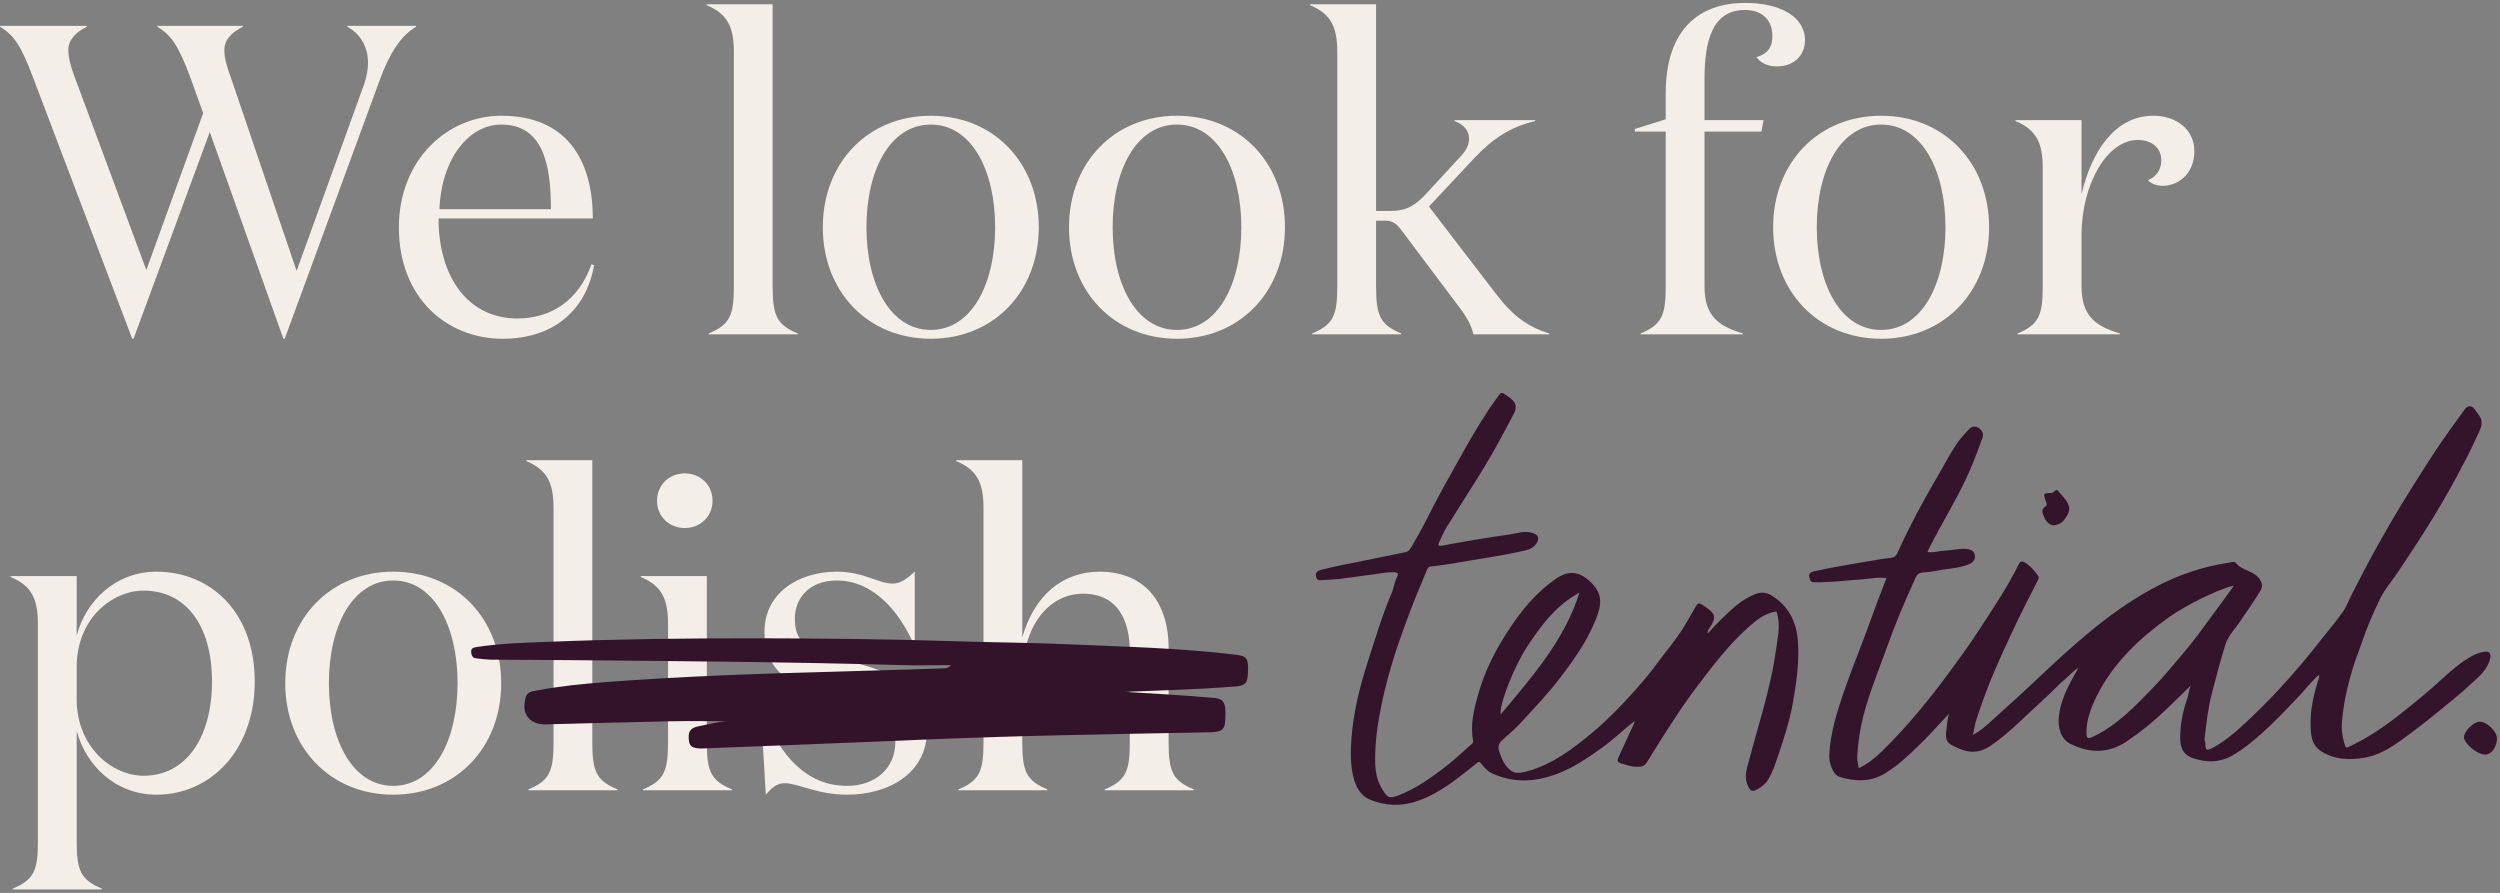
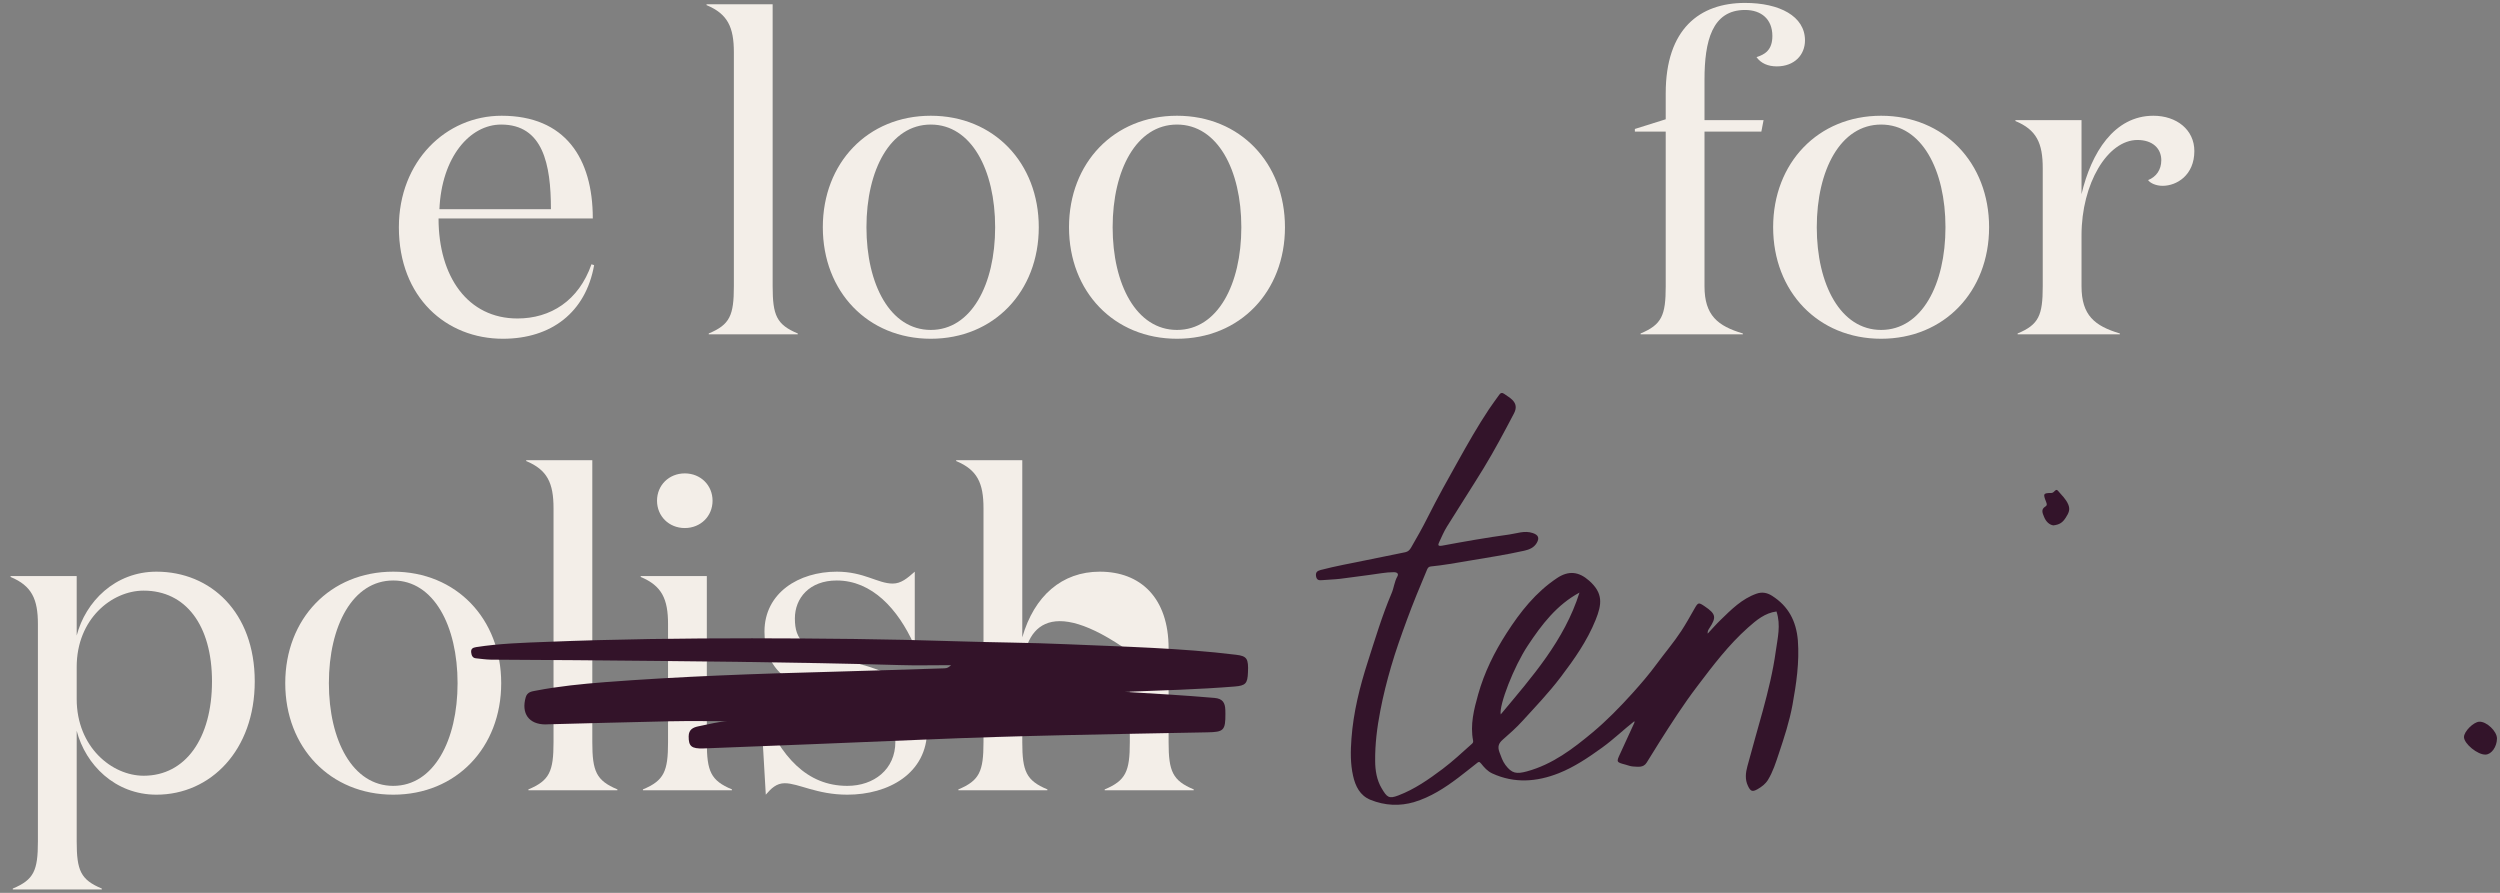
<svg xmlns="http://www.w3.org/2000/svg" width="658" height="235" viewBox="0 0 658 235" fill="none">
  <rect x="0" y="0" width="658" height="235" fill="#808080" stroke="none" />
-   <path d="M251.664 121.116H269.064V167.748C272.196 156.844 279.504 150.464 289.48 150.464C300.152 150.464 307.576 157.308 307.576 170.648V195.356C307.576 203.012 308.62 205.448 314.188 207.768V208H290.756V207.768C296.324 205.448 297.368 203.012 297.368 195.356V171.576C297.368 163.34 294.236 156.264 285.072 156.264C275.792 156.264 269.064 165.08 269.064 178.304V195.356C269.064 203.012 270.108 205.448 275.676 207.768V208H252.244V207.768C257.812 205.448 258.856 203.012 258.856 195.356V133.76C258.856 127.148 257.232 123.668 251.664 121.348V121.116Z" fill="#F3EEE8" />
+   <path d="M251.664 121.116H269.064V167.748C272.196 156.844 279.504 150.464 289.48 150.464C300.152 150.464 307.576 157.308 307.576 170.648V195.356C307.576 203.012 308.62 205.448 314.188 207.768V208H290.756V207.768C296.324 205.448 297.368 203.012 297.368 195.356V171.576C275.792 156.264 269.064 165.08 269.064 178.304V195.356C269.064 203.012 270.108 205.448 275.676 207.768V208H252.244V207.768C257.812 205.448 258.856 203.012 258.856 195.356V133.76C258.856 127.148 257.232 123.668 251.664 121.348V121.116Z" fill="#F3EEE8" />
  <path d="M220.233 152.784C213.041 152.784 209.213 157.424 209.213 162.76C209.213 168.444 211.417 171.228 223.249 174.012C238.677 177.608 244.013 182.828 244.013 192.108C244.013 203.592 233.805 209.16 223.017 209.16C215.013 209.16 210.141 206.144 206.545 206.144C204.341 206.144 202.949 207.536 201.557 209.16L200.281 187.12H200.513C205.501 199.184 212.345 206.84 223.017 206.84C229.977 206.84 235.661 202.548 235.661 195.24C235.661 188.396 229.397 185.96 219.305 183.64C205.965 180.508 201.209 174.94 201.209 166.24C201.209 156.032 210.257 150.464 220.233 150.464C227.425 150.464 231.021 153.596 234.965 153.596C237.169 153.596 238.793 152.204 240.765 150.464V169.604H240.533C236.357 160.324 229.513 152.784 220.233 152.784Z" fill="#F3EEE8" />
  <path d="M172.929 131.788C172.929 127.728 176.061 124.596 180.237 124.596C184.413 124.596 187.545 127.728 187.545 131.788C187.545 135.848 184.413 138.98 180.237 138.98C176.061 138.98 172.929 135.848 172.929 131.788ZM186.037 151.624V195.356C186.037 203.012 187.081 205.448 192.649 207.768V208H169.217V207.768C174.785 205.448 175.829 203.012 175.829 195.356V164.268C175.829 157.656 174.205 154.176 168.637 151.856V151.624H186.037Z" fill="#F3EEE8" />
  <path d="M155.896 121.116V195.356C155.896 203.012 156.94 205.448 162.508 207.768V208H139.076V207.768C144.644 205.448 145.688 203.012 145.688 195.356V133.76C145.688 127.148 144.064 123.668 138.496 121.348V121.116H155.896Z" fill="#F3EEE8" />
  <path d="M103.498 209.16C86.91 209.16 75.078 196.748 75.078 179.812C75.078 162.876 86.91 150.464 103.498 150.464C120.086 150.464 131.918 162.876 131.918 179.812C131.918 196.748 120.086 209.16 103.498 209.16ZM103.498 206.84C114.17 206.84 120.434 194.892 120.434 179.812C120.434 164.732 114.17 152.784 103.498 152.784C92.826 152.784 86.562 164.732 86.562 179.812C86.562 194.892 92.826 206.84 103.498 206.84Z" fill="#F3EEE8" />
  <path d="M37.817 155.452C29.465 155.452 20.185 162.876 20.185 175.52V183.988C20.185 196.632 29.465 204.172 37.817 204.172C48.837 204.172 55.797 194.312 55.797 179.348C55.797 164.5 48.837 155.452 37.817 155.452ZM20.185 192.34V221.456C20.185 229.112 21.229 231.548 26.797 233.868V234.1H3.365V233.868C8.933 231.548 9.977 229.112 9.977 221.456V164.268C9.977 157.656 8.353 154.176 2.785 151.856V151.624H20.185V167.284C22.505 158.352 30.277 150.464 41.181 150.464C55.449 150.464 67.049 161.136 67.049 179.348C67.049 197.444 55.449 209.16 41.181 209.16C30.277 209.16 22.505 201.272 20.185 192.34Z" fill="#F3EEE8" />
  <path d="M565.373 47.4C567.461 46.588 568.853 44.732 568.853 42.18C568.853 39.048 566.533 36.844 562.589 36.844C554.701 36.844 547.857 48.328 547.857 61.9V75.356C547.857 83.012 551.337 85.796 557.949 87.768V88H531.037V87.768C536.605 85.448 537.649 83.012 537.649 75.356V44.268C537.649 37.656 536.025 34.176 530.457 31.856V31.624H547.857V51.112C550.409 40.208 556.441 30.464 566.765 30.464C572.913 30.464 577.553 34.176 577.553 39.744C577.553 46.124 572.913 48.908 569.201 48.908C567.461 48.908 565.953 48.212 565.373 47.4Z" fill="#F3EEE8" />
  <path d="M495.111 89.16C478.523 89.16 466.691 76.748 466.691 59.812C466.691 42.876 478.523 30.464 495.111 30.464C511.699 30.464 523.531 42.876 523.531 59.812C523.531 76.748 511.699 89.16 495.111 89.16ZM495.111 86.84C505.783 86.84 512.047 74.892 512.047 59.812C512.047 44.732 505.783 32.784 495.111 32.784C484.439 32.784 478.175 44.732 478.175 59.812C478.175 74.892 484.439 86.84 495.111 86.84Z" fill="#F3EEE8" />
  <path d="M438.417 75.356V34.64H430.297V33.944L438.417 31.392V24.548C438.417 7.612 447.349 0.768 459.297 0.768C468.345 0.768 475.073 4.248 475.073 10.628C475.073 14.456 472.289 17.472 467.649 17.472C465.329 17.472 463.473 16.66 462.313 15.036C464.517 14.34 466.489 13.18 466.489 9.468C466.489 5.06 463.589 2.624 459.297 2.624C450.597 2.624 448.625 10.86 448.625 20.952V31.624H464.169L463.589 34.64H448.625V75.356C448.625 83.012 452.105 85.796 458.717 87.768V88H431.805V87.768C437.373 85.448 438.417 83.012 438.417 75.356Z" fill="#F3EEE8" />
-   <path d="M362.181 55.52H365.661C369.141 55.52 371.577 54.94 374.941 51.46L384.569 41.02C385.961 39.512 386.657 38.12 386.657 36.38C386.657 34.524 385.381 32.784 382.829 31.856V31.624H404.057V31.856C397.329 33.48 392.921 36.496 388.049 41.6L376.101 54.36L393.733 77.328C398.141 83.128 402.085 86.028 407.769 87.768V88H387.817C387.121 84.984 385.265 82.316 383.177 79.648L368.793 60.508C367.401 58.652 366.357 58.072 364.385 58.072H362.181V75.356C362.181 83.012 363.225 85.448 368.793 87.768V88H345.361V87.768C350.929 85.448 351.973 83.012 351.973 75.356V13.76C351.973 7.148 350.349 3.668 344.781 1.348V1.116H362.181V55.52Z" fill="#F3EEE8" />
  <path d="M309.783 89.16C293.195 89.16 281.363 76.748 281.363 59.812C281.363 42.876 293.195 30.464 309.783 30.464C326.371 30.464 338.203 42.876 338.203 59.812C338.203 76.748 326.371 89.16 309.783 89.16ZM309.783 86.84C320.455 86.84 326.719 74.892 326.719 59.812C326.719 44.732 320.455 32.784 309.783 32.784C299.111 32.784 292.847 44.732 292.847 59.812C292.847 74.892 299.111 86.84 309.783 86.84Z" fill="#F3EEE8" />
  <path d="M244.986 89.16C228.398 89.16 216.566 76.748 216.566 59.812C216.566 42.876 228.398 30.464 244.986 30.464C261.574 30.464 273.406 42.876 273.406 59.812C273.406 76.748 261.574 89.16 244.986 89.16ZM244.986 86.84C255.658 86.84 261.922 74.892 261.922 59.812C261.922 44.732 255.658 32.784 244.986 32.784C234.314 32.784 228.05 44.732 228.05 59.812C228.05 74.892 234.314 86.84 244.986 86.84Z" fill="#F3EEE8" />
  <path d="M203.361 1.116V75.356C203.361 83.012 204.405 85.448 209.973 87.768V88H186.541V87.768C192.109 85.448 193.153 83.012 193.153 75.356V13.76C193.153 7.148 191.529 3.668 185.961 1.348V1.116H203.361Z" fill="#F3EEE8" />
  <path d="M132.012 30.464C148.716 30.464 156.024 41.6 156.024 57.492H115.424C115.424 72.92 123.196 83.824 136.188 83.824C144.888 83.824 152.312 79.184 155.676 69.556L156.372 69.788C154.168 82.2 145.12 89.16 132.36 89.16C117.512 89.16 104.984 78.372 104.984 59.812C104.984 42.412 117.396 30.464 132.012 30.464ZM115.656 55.056H145.004C145.004 43.224 142.916 32.784 131.896 32.784C123.66 32.784 116.236 41.368 115.656 55.056Z" fill="#F3EEE8" />
-   <path d="M74.588 89.16L55.216 34.756L35.148 89.16H34.8L8.468 19.792C5.568 12.252 3.828 9.352 0 7.032V6.8H22.852V7.032C20.068 8.424 17.98 10.396 17.98 13.18C17.98 15.036 18.56 17.356 19.604 20.14L38.512 71.064L53.476 29.768L49.88 19.792C46.98 12.252 45.24 9.352 41.412 7.032V6.8H63.916V7.032C61.132 8.424 59.044 10.396 59.044 13.18C59.044 15.036 59.624 17.356 60.668 20.14L78.068 71.296L95.816 22.228C96.512 20.256 96.86 18.284 96.86 16.544C96.86 12.484 95.004 9.004 91.408 7.032V6.8H109.504V7.032C105.56 9.352 102.544 13.992 99.992 20.952L74.936 89.16H74.588Z" fill="#F3EEE8" />
-   <path d="M655.405 173.347C655.705 172.022 655.255 171.329 653.89 171.54C652.615 171.736 651.43 172.172 650.29 172.835C645.82 175.439 642.34 179.248 638.425 182.515C633.715 186.444 629.004 190.359 623.769 193.58C622.059 194.634 620.259 195.568 618.444 196.456C618.174 196.591 617.484 197.088 617.244 196.32C616.704 194.589 616.254 192.783 616.344 190.991C616.629 185.827 617.769 180.784 619.269 175.846C619.929 173.648 620.814 171.525 621.549 169.357C622.899 165.352 624.549 161.483 626.379 157.689C627.624 155.115 629.529 152.977 631.104 150.629C636.565 142.469 641.905 134.219 646.555 125.547C648.415 122.084 650.26 118.622 651.85 115.039C652.66 113.202 654.055 111.275 652.36 109.152C652.03 108.746 651.76 108.294 651.445 107.858C650.545 106.578 649.51 106.608 648.595 107.903C646.75 110.477 644.875 113.021 643.06 115.626C640.15 119.811 637.48 124.117 634.765 128.423C631.059 134.294 627.564 140.301 624.234 146.398C622.449 149.68 620.754 153.022 619.044 156.334C618.249 157.87 617.679 159.541 616.704 160.941C614.559 164.028 612.069 166.858 609.759 169.824C606.639 173.813 603.324 177.622 599.904 181.341C597.144 184.352 594.234 187.227 591.249 190.027C588.519 192.587 585.714 195.056 582.369 196.832C580.764 197.69 580.434 197.54 580.449 195.643C580.449 195.221 580.194 194.95 580.239 194.559C580.704 190.449 581.139 186.369 582.204 182.319C583.329 178.059 584.409 173.798 585.744 169.598C586.449 167.385 588.039 165.789 589.314 163.952C591.189 161.227 593.079 158.517 594.819 155.702C595.449 154.678 595.524 153.971 594.984 152.872C593.589 150.087 590.049 150.388 588.369 148.039C588.204 147.798 587.424 147.919 586.944 148.024C585.774 148.265 584.574 148.431 583.404 148.672C577.329 149.921 571.569 152.134 566.168 155.115C560.348 158.337 554.933 162.206 549.803 166.482C545.648 169.959 541.628 173.572 537.698 177.291C533.093 181.657 528.413 185.933 523.688 190.163C522.383 191.337 521.048 192.512 519.233 193.415C519.668 192.135 519.668 191.006 520.028 189.892C521.168 186.339 522.428 182.831 523.823 179.354C525.848 174.34 528.128 169.462 530.423 164.585C532.283 160.655 534.308 156.801 536.273 152.917C536.498 152.465 536.738 151.984 536.423 151.547C535.433 150.162 534.353 148.867 532.853 147.994C532.118 147.557 531.668 147.844 531.353 148.476C528.173 154.934 524.093 160.851 520.193 166.858C518.018 170.2 515.633 173.407 513.278 176.629C507.818 184.081 502.013 191.202 495.412 197.66C493.612 199.422 491.647 201.048 489.217 202.177C489.067 201.108 488.767 200.159 488.812 199.226C489.007 195.583 489.517 191.985 490.432 188.432C492.097 182.018 494.662 175.921 496.882 169.718C498.922 164.058 501.233 158.487 503.753 153.022C504.188 152.074 504.458 150.87 505.838 150.719C506.963 150.599 508.088 150.523 509.183 150.297C512.093 149.71 515.108 149.665 517.943 148.626C519.233 148.16 519.983 147.332 519.773 146.082C519.578 144.923 518.528 144.516 517.343 144.456C515.543 144.366 513.803 144.833 512.033 144.908C510.488 144.968 508.988 145.51 507.323 145.299C507.533 144.802 507.668 144.441 507.848 144.095C510.923 138.058 514.478 132.277 517.403 126.149C519.068 122.642 520.403 118.998 521.753 115.355C522.218 114.105 521.648 113.187 520.733 112.6C519.908 112.073 518.993 112.148 518.183 113.021C517.028 114.271 515.888 115.505 514.928 116.921C513.278 119.39 511.913 122.039 510.413 124.599C506.438 131.388 502.658 138.284 499.447 145.465C499.042 146.368 498.517 146.76 497.512 146.85C495.652 147.031 493.822 147.377 491.977 147.693C489.082 148.175 486.202 148.656 483.307 149.183C481.282 149.56 479.272 149.966 477.262 150.418C476.572 150.584 476.002 151.02 476.212 151.878C476.377 152.526 476.482 153.233 477.412 153.248C481.657 153.339 485.857 152.751 490.087 152.48C492.172 152.345 494.257 151.833 496.522 152.164C495.382 155.145 494.257 157.93 493.252 160.761C490.672 168.077 487.672 175.228 485.152 182.56C483.352 187.799 481.762 193.054 481.462 198.639C481.357 200.762 482.332 203.908 484.252 204.495C488.407 205.775 492.442 205.82 496.192 203.517C500.077 201.138 503.288 197.916 506.513 194.725C508.763 192.496 510.803 190.073 513.053 187.799C512.468 189.184 512.513 190.645 512.303 192.045C512.078 193.46 512.003 195.191 513.473 195.989C517.283 198.067 520.253 198.835 524.198 196.095C529.163 192.647 533.273 188.236 537.743 184.216C539.858 182.319 541.778 180.227 543.938 178.375C544.958 177.502 545.888 176.478 547.043 175.725C546.683 176.508 546.233 177.216 545.828 177.938C543.983 181.205 542.408 184.547 541.913 188.341C541.478 191.623 542.543 194.604 544.898 195.763C549.923 198.247 554.873 198.413 559.733 195.146C563.348 192.722 566.709 189.997 569.859 187.001C572.124 184.849 574.344 182.635 576.654 180.392C576.084 181.491 576.084 182.726 575.694 183.825C574.494 187.303 573.774 190.871 573.834 194.544C573.864 196.727 574.629 198.624 576.924 199.452C580.659 200.807 584.304 200.777 587.799 198.714C590.514 197.118 592.914 195.146 595.269 193.054C598.779 189.907 601.989 186.505 605.214 183.087C606.894 181.296 608.394 179.323 610.344 177.637C610.449 178.074 610.404 178.285 610.329 178.525C608.979 182.651 607.989 186.851 608.154 191.217C608.244 193.641 608.424 196.08 610.854 197.675C614.379 199.994 618.279 200.069 622.149 199.467C625.884 198.895 629.094 196.908 632.169 194.694C636.4 191.653 640.45 188.432 644.44 185.104C646.42 183.448 648.46 181.838 650.32 180.046C652.39 178.119 654.715 176.358 655.405 173.347ZM574.569 171.992C572.064 174.882 569.709 177.908 567.023 180.648C564.563 183.162 562.178 185.737 559.523 188.04C556.838 190.374 553.988 192.481 550.718 193.972C549.743 194.424 549.173 194.484 549.158 193.054C549.098 189.47 550.358 186.249 551.888 183.147C554.033 178.812 556.928 174.927 560.258 171.45C563.468 168.092 567.053 165.172 570.849 162.462C574.764 159.662 583.224 155.251 587.994 154.106C586.074 156.756 584.169 159.436 582.204 162.055C579.714 165.398 577.314 168.845 574.569 171.992Z" fill="#33142A" />
  <path d="M466.433 156.831C465.173 156.018 463.823 155.732 462.353 156.244C458.468 157.599 455.663 160.444 452.813 163.215C451.642 164.344 450.577 165.578 449.467 166.768C449.392 166.165 449.617 165.789 449.887 165.382C451.822 162.462 451.627 161.589 448.702 159.601C447.037 158.472 446.947 158.517 445.927 160.309C444.817 162.266 443.722 164.223 442.492 166.105C440.497 169.146 438.127 171.916 435.982 174.837C434.002 177.532 431.827 180.046 429.607 182.515C426.352 186.113 422.947 189.606 419.212 192.737C413.977 197.103 408.607 201.198 401.857 203.035C399.112 203.773 397.912 203.577 396.232 201.349C395.497 200.37 395.092 199.166 394.657 197.991C394.117 196.516 394.432 195.628 395.542 194.664C397.297 193.129 399.052 191.578 400.627 189.847C404.092 186.053 407.647 182.334 410.767 178.224C414.352 173.512 417.742 168.679 419.977 163.139C421.642 158.999 421.972 156.124 418.267 152.842C415.567 150.448 412.897 150.102 409.837 152.134C404.212 155.868 400.132 161.047 396.532 166.647C393.307 171.66 390.682 176.975 389.062 182.726C387.937 186.73 386.902 190.75 387.727 194.98C387.817 195.432 387.547 195.658 387.232 195.929C384.771 198.127 382.356 200.385 379.716 202.372C376.071 205.112 372.351 207.717 368.046 209.358C365.541 210.321 365.061 209.84 363.666 207.506C362.361 205.323 361.956 202.809 361.941 200.295C361.896 195.824 362.451 191.428 363.306 187.016C364.056 183.102 365.031 179.248 366.141 175.439C367.341 171.314 368.796 167.249 370.281 163.199C371.916 158.743 373.731 154.362 375.576 149.981C375.771 149.53 375.966 149.153 376.581 149.093C379.836 148.777 383.031 148.19 386.257 147.648C391.252 146.79 396.277 146.052 401.227 144.938C402.457 144.652 403.702 144.185 404.452 142.936C405.247 141.596 404.902 140.798 403.432 140.301C401.272 139.563 399.217 140.421 397.177 140.692C391.297 141.49 385.446 142.529 379.596 143.613C378.276 143.854 378.516 143.312 378.816 142.649C379.461 141.249 380.076 139.819 380.886 138.524C384.066 133.391 387.367 128.332 390.517 123.183C393.367 118.501 395.932 113.669 398.482 108.806C399.217 107.391 399.067 106.262 398.017 105.223C397.402 104.621 396.637 104.199 395.932 103.687C395.422 103.311 394.987 103.341 394.612 103.883C393.697 105.178 392.737 106.442 391.867 107.752C388.972 112.103 386.392 116.65 383.841 121.211C381.066 126.149 378.306 131.102 375.756 136.176C374.406 138.886 372.921 141.49 371.406 144.11C371.046 144.742 370.611 145.194 369.876 145.344C366.501 146.022 363.126 146.699 359.751 147.407C355.686 148.25 351.591 148.973 347.571 150.026C346.656 150.267 346.221 150.674 346.386 151.682C346.566 152.766 347.226 152.766 348.051 152.691C349.596 152.556 351.141 152.526 352.686 152.345C355.311 152.044 357.921 151.622 360.546 151.306C362.646 151.05 364.716 150.599 366.846 150.599C367.716 150.599 368.196 151.005 367.791 151.713C366.996 153.098 366.891 154.693 366.276 156.124C363.786 161.995 361.956 168.107 360.006 174.175C357.891 180.754 356.211 187.468 355.701 194.408C355.461 197.69 355.401 200.942 356.121 204.164C356.736 206.934 357.951 209.403 360.711 210.517C364.461 212.038 368.451 212.249 372.291 211.074C376.521 209.795 380.256 207.386 383.781 204.721C385.431 203.471 387.052 202.162 388.687 200.882C389.122 200.536 389.317 200.325 389.827 200.972C390.637 201.981 391.492 202.975 392.752 203.562C398.602 206.257 404.482 205.79 410.242 203.517C414.382 201.876 418.072 199.377 421.702 196.757C424.672 194.619 427.282 192.075 430.147 189.832C430.252 190.027 430.192 190.163 430.102 190.359C428.857 193.053 427.657 195.748 426.397 198.428C425.407 200.536 425.422 200.626 427.747 201.228C428.437 201.409 429.127 201.71 429.817 201.74C431.092 201.8 432.517 202.117 433.387 200.747C434.497 199 435.562 197.224 436.672 195.462C439.882 190.389 443.122 185.345 446.767 180.558C450.877 175.138 454.973 169.718 460.088 165.172C462.293 163.215 464.528 161.333 467.573 160.941C468.773 164.539 467.843 168.032 467.378 171.435C466.658 176.704 465.368 181.898 463.973 187.047C462.638 191.909 461.228 196.757 459.923 201.635C459.458 203.351 459.233 205.128 460.058 206.844C460.748 208.304 461.228 208.485 462.608 207.702C463.673 207.085 464.648 206.362 465.323 205.278C466.658 203.095 467.393 200.701 468.203 198.293C469.613 194.077 470.993 189.847 471.788 185.496C472.793 179.926 473.633 174.325 473.198 168.559C472.763 163.455 470.723 159.571 466.433 156.831ZM402.127 169.899C405.757 164.419 409.717 159.195 415.717 155.973C411.757 168.559 403.252 178.134 394.987 188.04C394.522 185.571 398.452 175.424 402.127 169.899Z" fill="#33142A" />
  <path d="M540.428 138.284C542.123 138.088 542.903 137.501 543.713 136.236C544.508 135.002 544.913 134.098 544.373 132.804C543.773 131.343 542.603 130.29 541.613 129.13C541.043 128.468 540.713 129.732 539.948 129.748C537.758 129.763 537.698 129.958 538.538 132.096C538.718 132.578 538.883 132.984 538.343 133.316C537.128 134.068 537.578 135.002 537.983 136.01C538.508 137.32 539.363 138.103 540.428 138.284Z" fill="#33142A" />
  <path d="M652.555 189.952C651.025 190.012 648.52 192.527 648.52 193.987C648.535 195.763 652.135 198.699 654.205 198.609C655.765 198.549 657.16 196.591 657.205 194.409C657.235 192.497 654.49 189.877 652.555 189.952Z" fill="#33142A" />
  <path d="M250.323 175.071C245.451 175.071 241.11 175.188 236.768 175.048C208.32 174.228 179.872 174.018 151.424 173.76C144.012 173.69 136.622 173.69 129.21 173.62C127.894 173.596 126.601 173.409 125.285 173.268C124.384 173.198 124.107 172.519 124.015 171.723C123.899 170.716 124.477 170.459 125.331 170.318C131.519 169.358 137.754 169.171 143.965 168.937C161.953 168.211 179.941 168 197.929 168C215.756 168.023 233.582 168.187 251.408 168.773C261.268 169.101 271.151 169.124 281.011 169.569C295.789 170.224 310.614 170.529 325.323 172.332C328.232 172.683 328.625 173.362 328.463 177.015C328.348 179.918 327.817 180.457 324.976 180.691C315.347 181.464 305.672 181.721 296.02 182.096C303.894 182.564 311.768 183.009 319.619 183.688C321.813 183.875 322.436 184.952 322.506 186.849C322.529 187.177 322.529 187.528 322.529 187.856C322.552 192.258 322.067 192.679 317.772 192.75C292.88 193.241 267.965 193.593 243.072 194.67C223.791 195.489 204.487 196.239 185.206 196.988C181.95 197.105 181.234 196.402 181.257 193.78C181.281 192 182.435 191.462 183.751 191.181C186.707 190.549 189.663 189.87 191.371 189.823C187.146 189.823 181.604 189.729 176.085 189.846C165.417 190.057 154.726 190.385 144.058 190.642C143.896 190.642 143.734 190.666 143.573 190.666C139.209 190.666 137.13 187.786 138.377 183.501C138.793 182.072 140.017 181.979 141.102 181.768C147.083 180.621 153.156 180.012 159.206 179.544C179.133 178.022 199.107 177.319 219.081 176.804C228.779 176.546 238.477 176.219 248.175 175.914C248.707 175.867 249.307 176.055 250.323 175.071Z" fill="#331329" />
</svg>